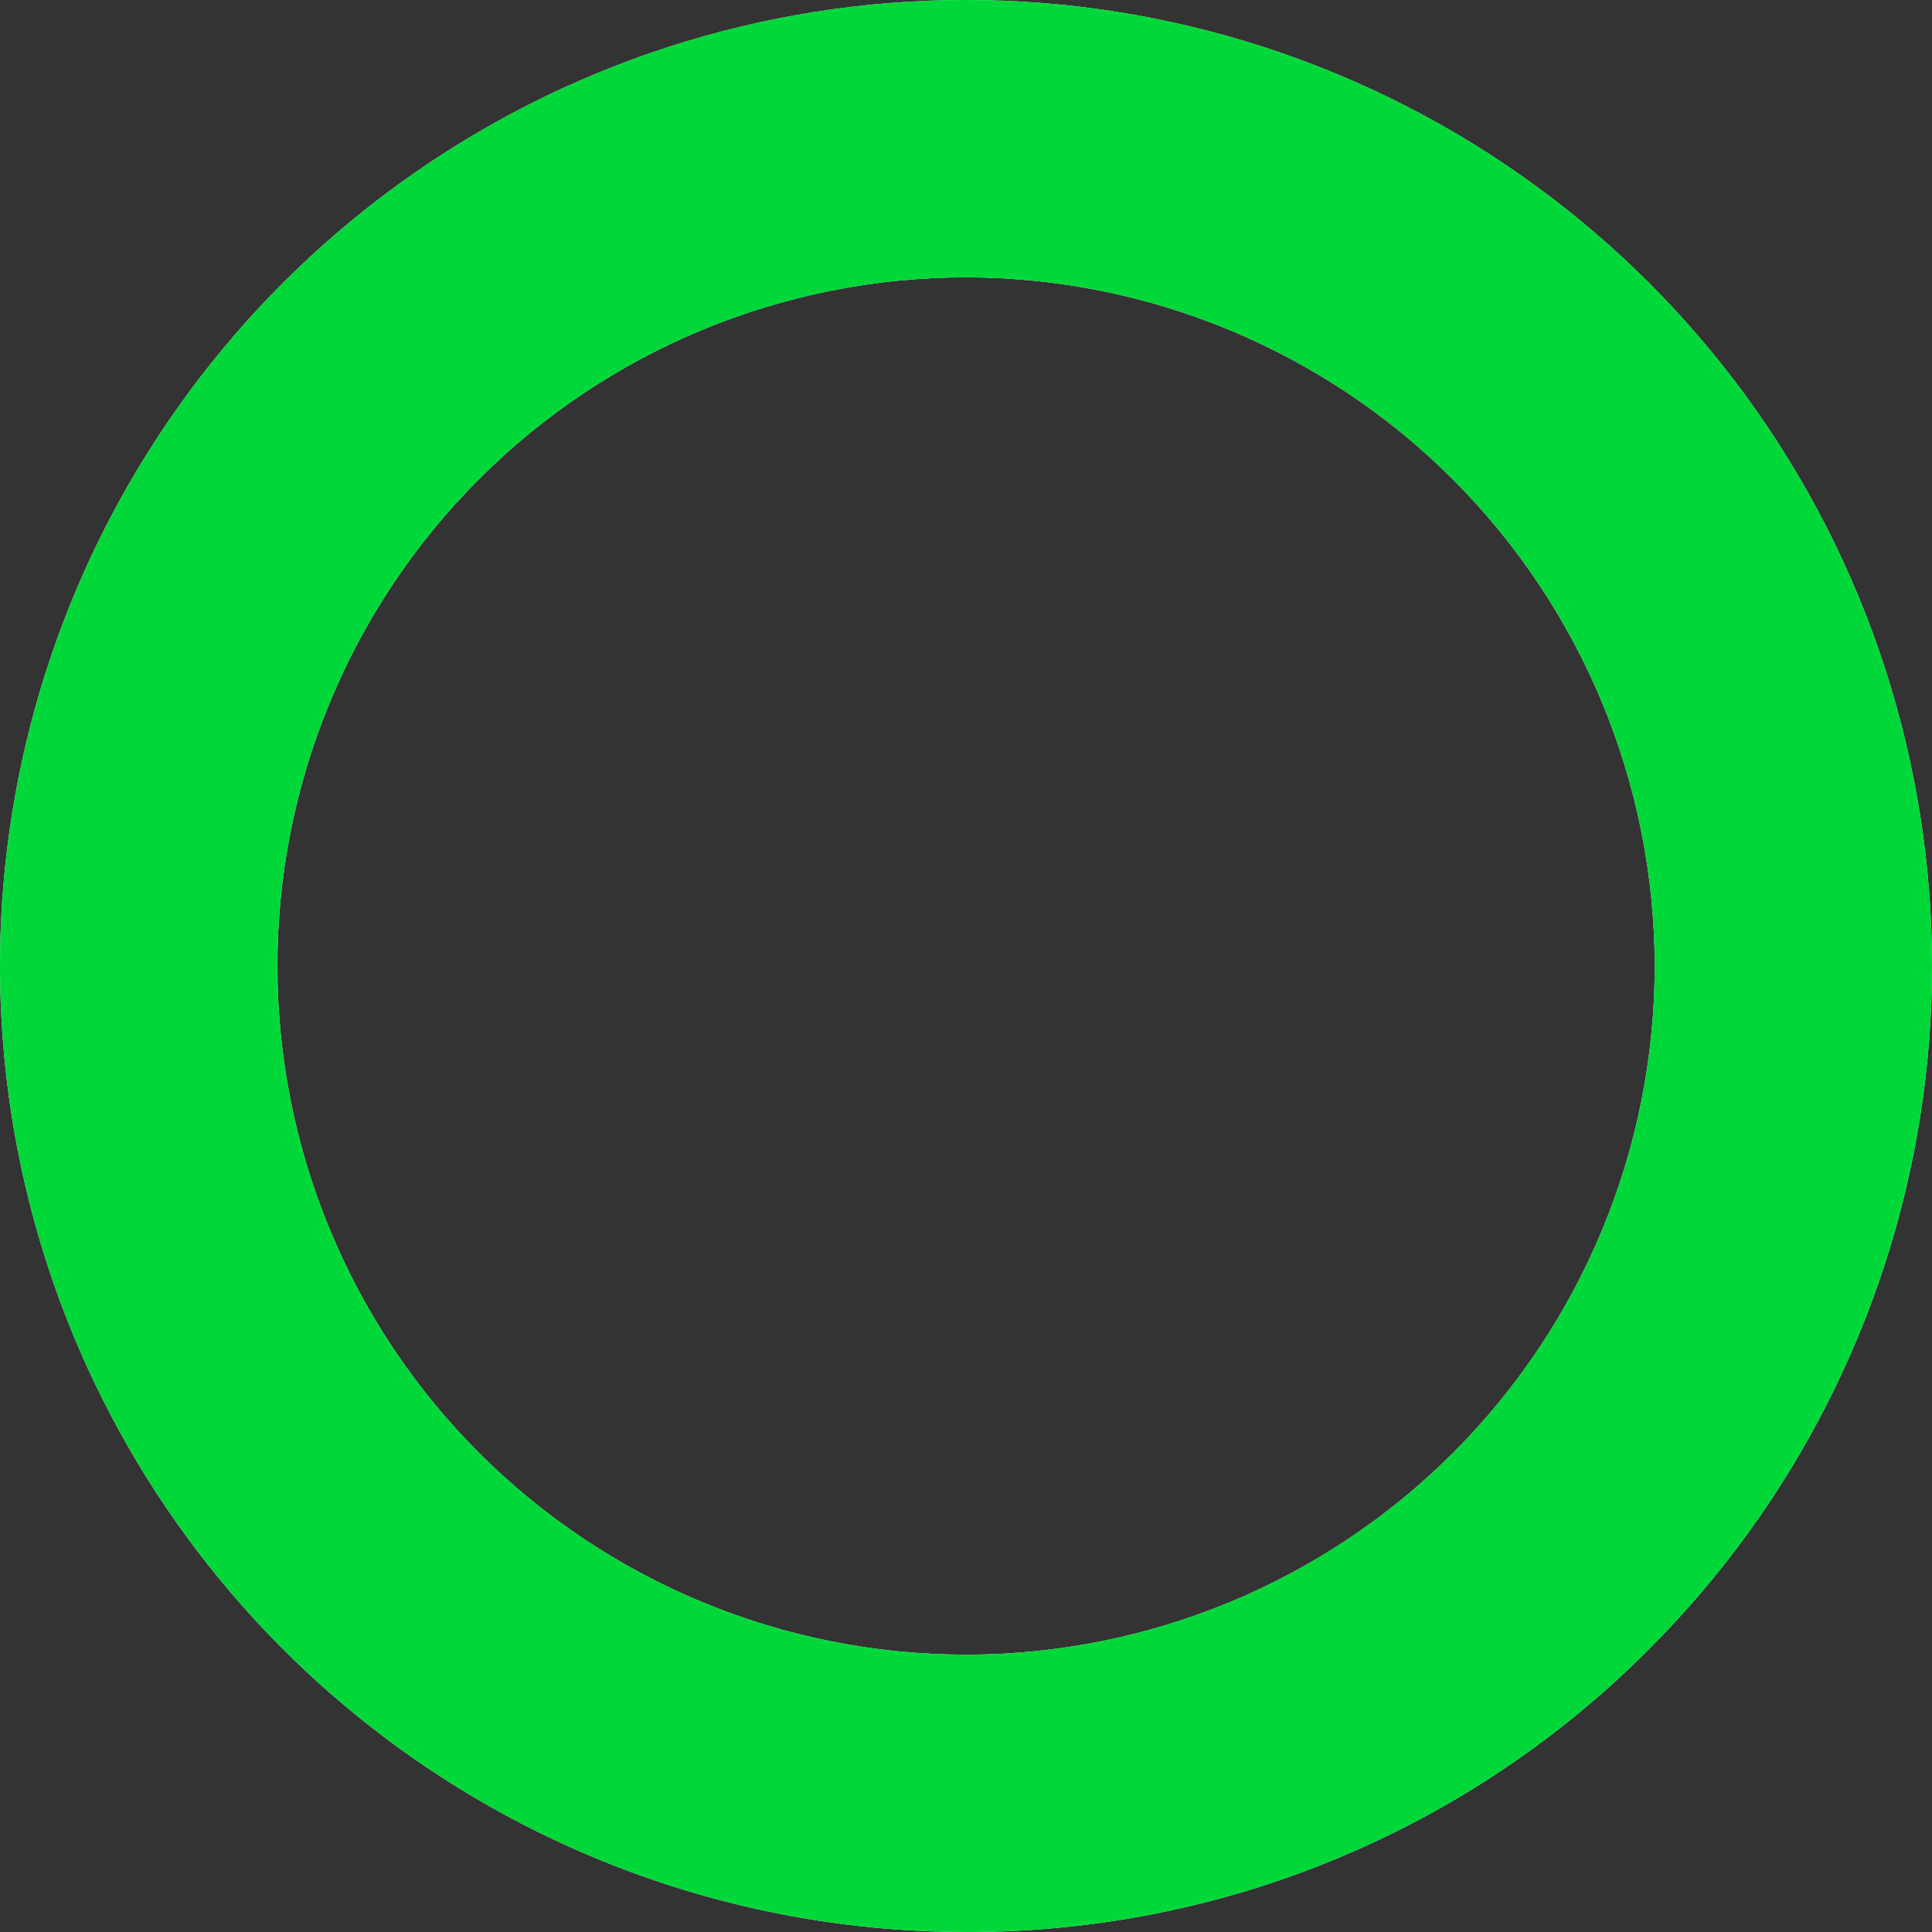
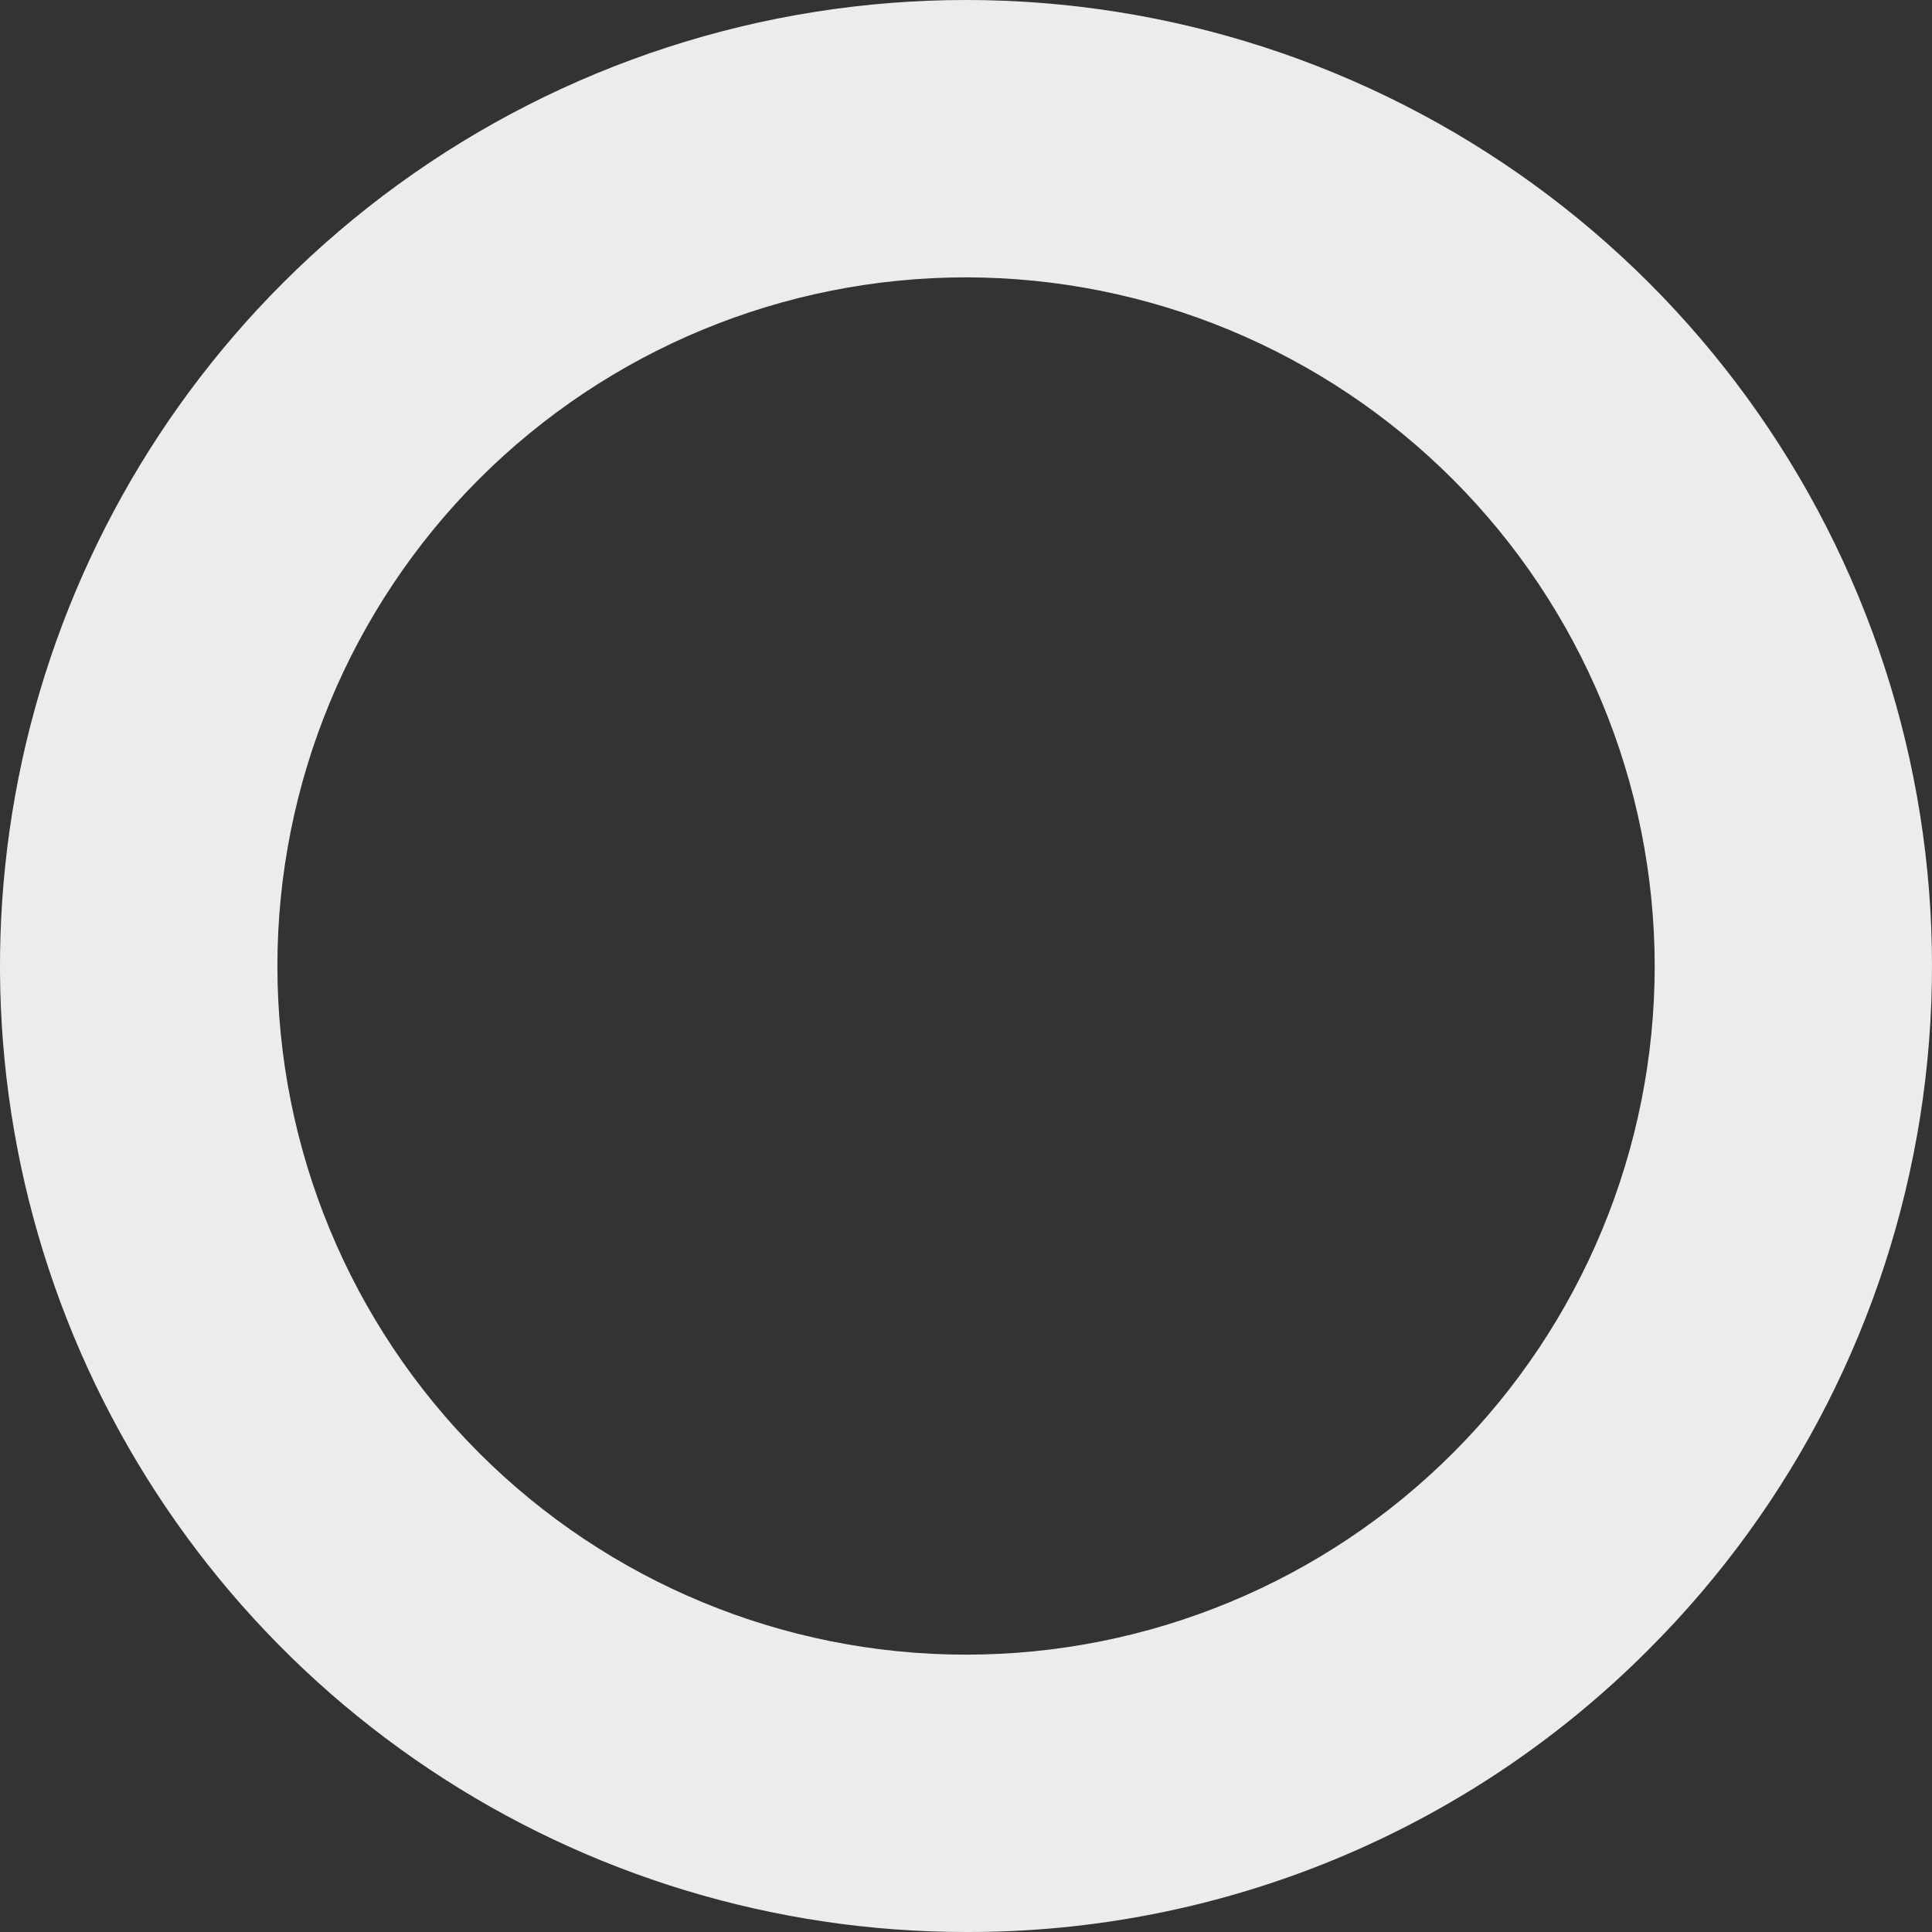
<svg xmlns="http://www.w3.org/2000/svg" width="36" height="36" viewBox="0 0 36 36">
  <rect x="0" y="0" width="36" height="36" fill="#333333" stroke="none" />
  <defs>
    <clipPath id="clip-path">
      <path id="Subtraction_2" data-name="Subtraction 2" d="M18,36A18,18,0,0,1,5.272,5.272,18,18,0,0,1,30.728,30.728,17.882,17.882,0,0,1,18,36ZM18,5.168A12.832,12.832,0,1,0,30.833,18,12.847,12.847,0,0,0,18,5.168Z" fill="#eee" />
    </clipPath>
  </defs>
  <g id="Mask_Group_63" data-name="Mask Group 63" clip-path="url(#clip-path)">
    <path id="Path_1048" data-name="Path 1048" d="M0,0H36.878V36.878H0Z" transform="translate(0 0)" fill="#ececec" />
-     <path id="Path_1018" data-name="Path 1018" d="M-.213-.147l22.976.054V48.5H-22.949V-.093Z" transform="translate(20.922 -2.429)" fill="#00d83a" />
  </g>
</svg>